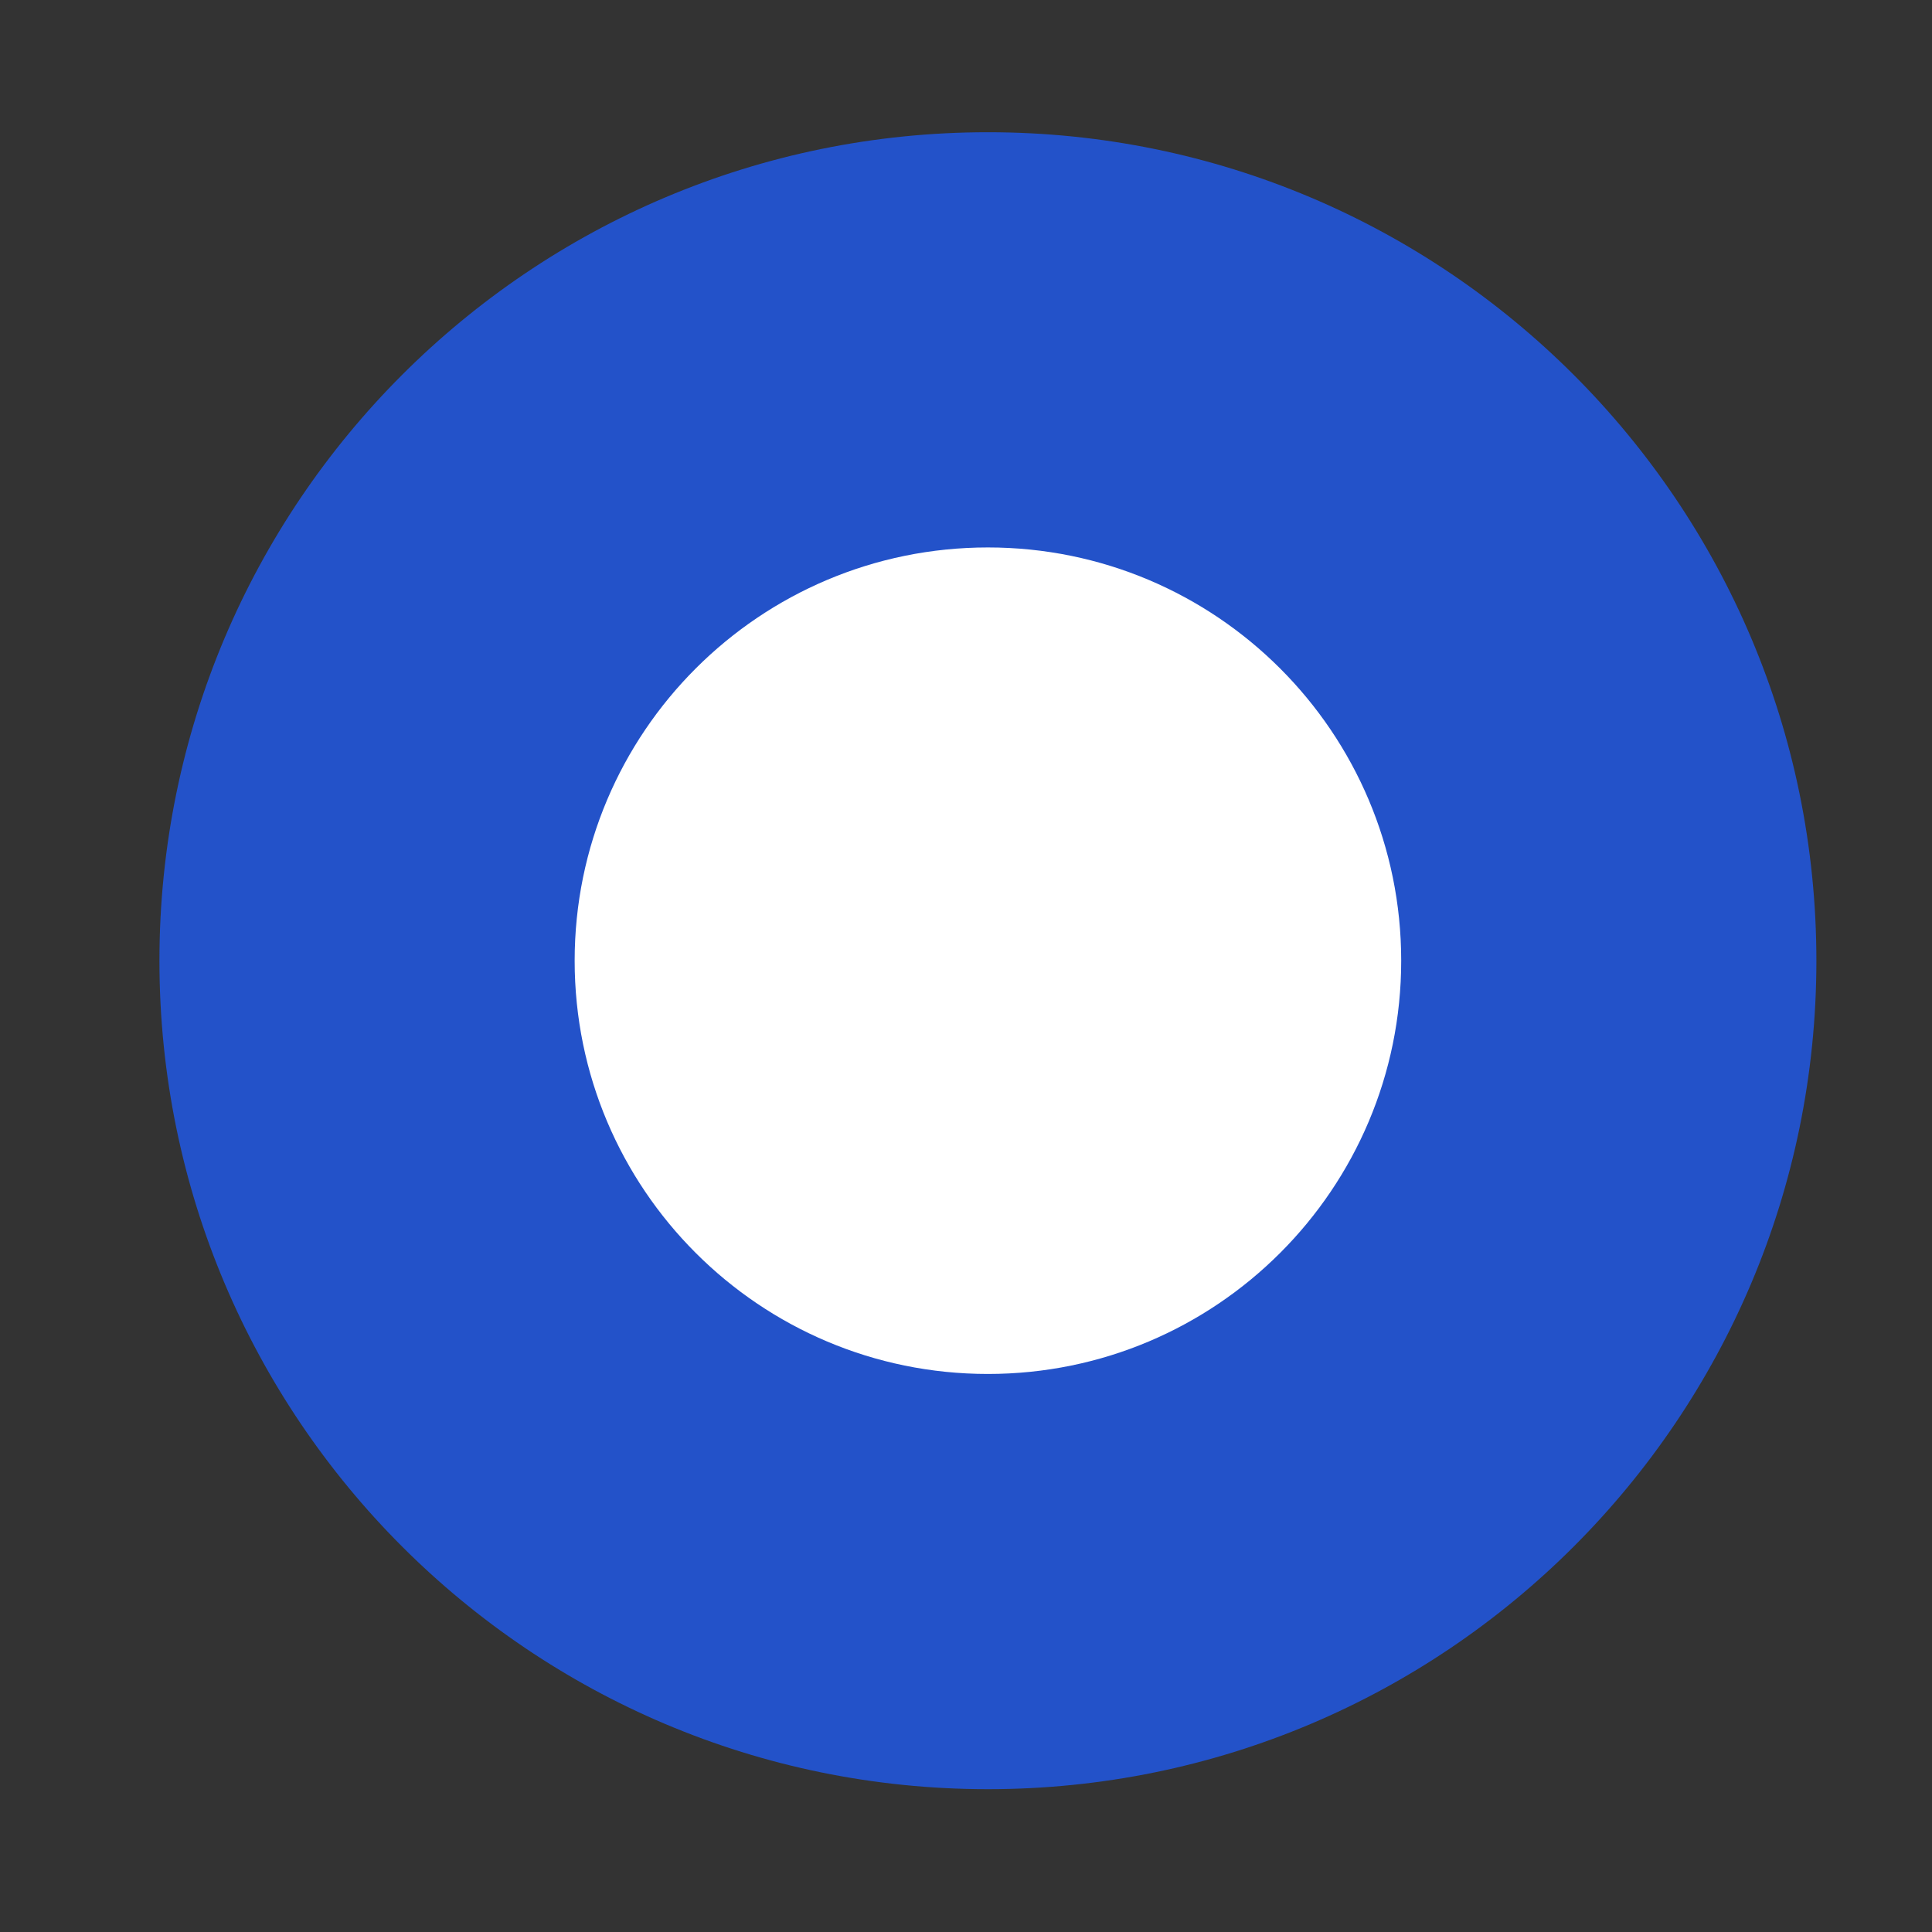
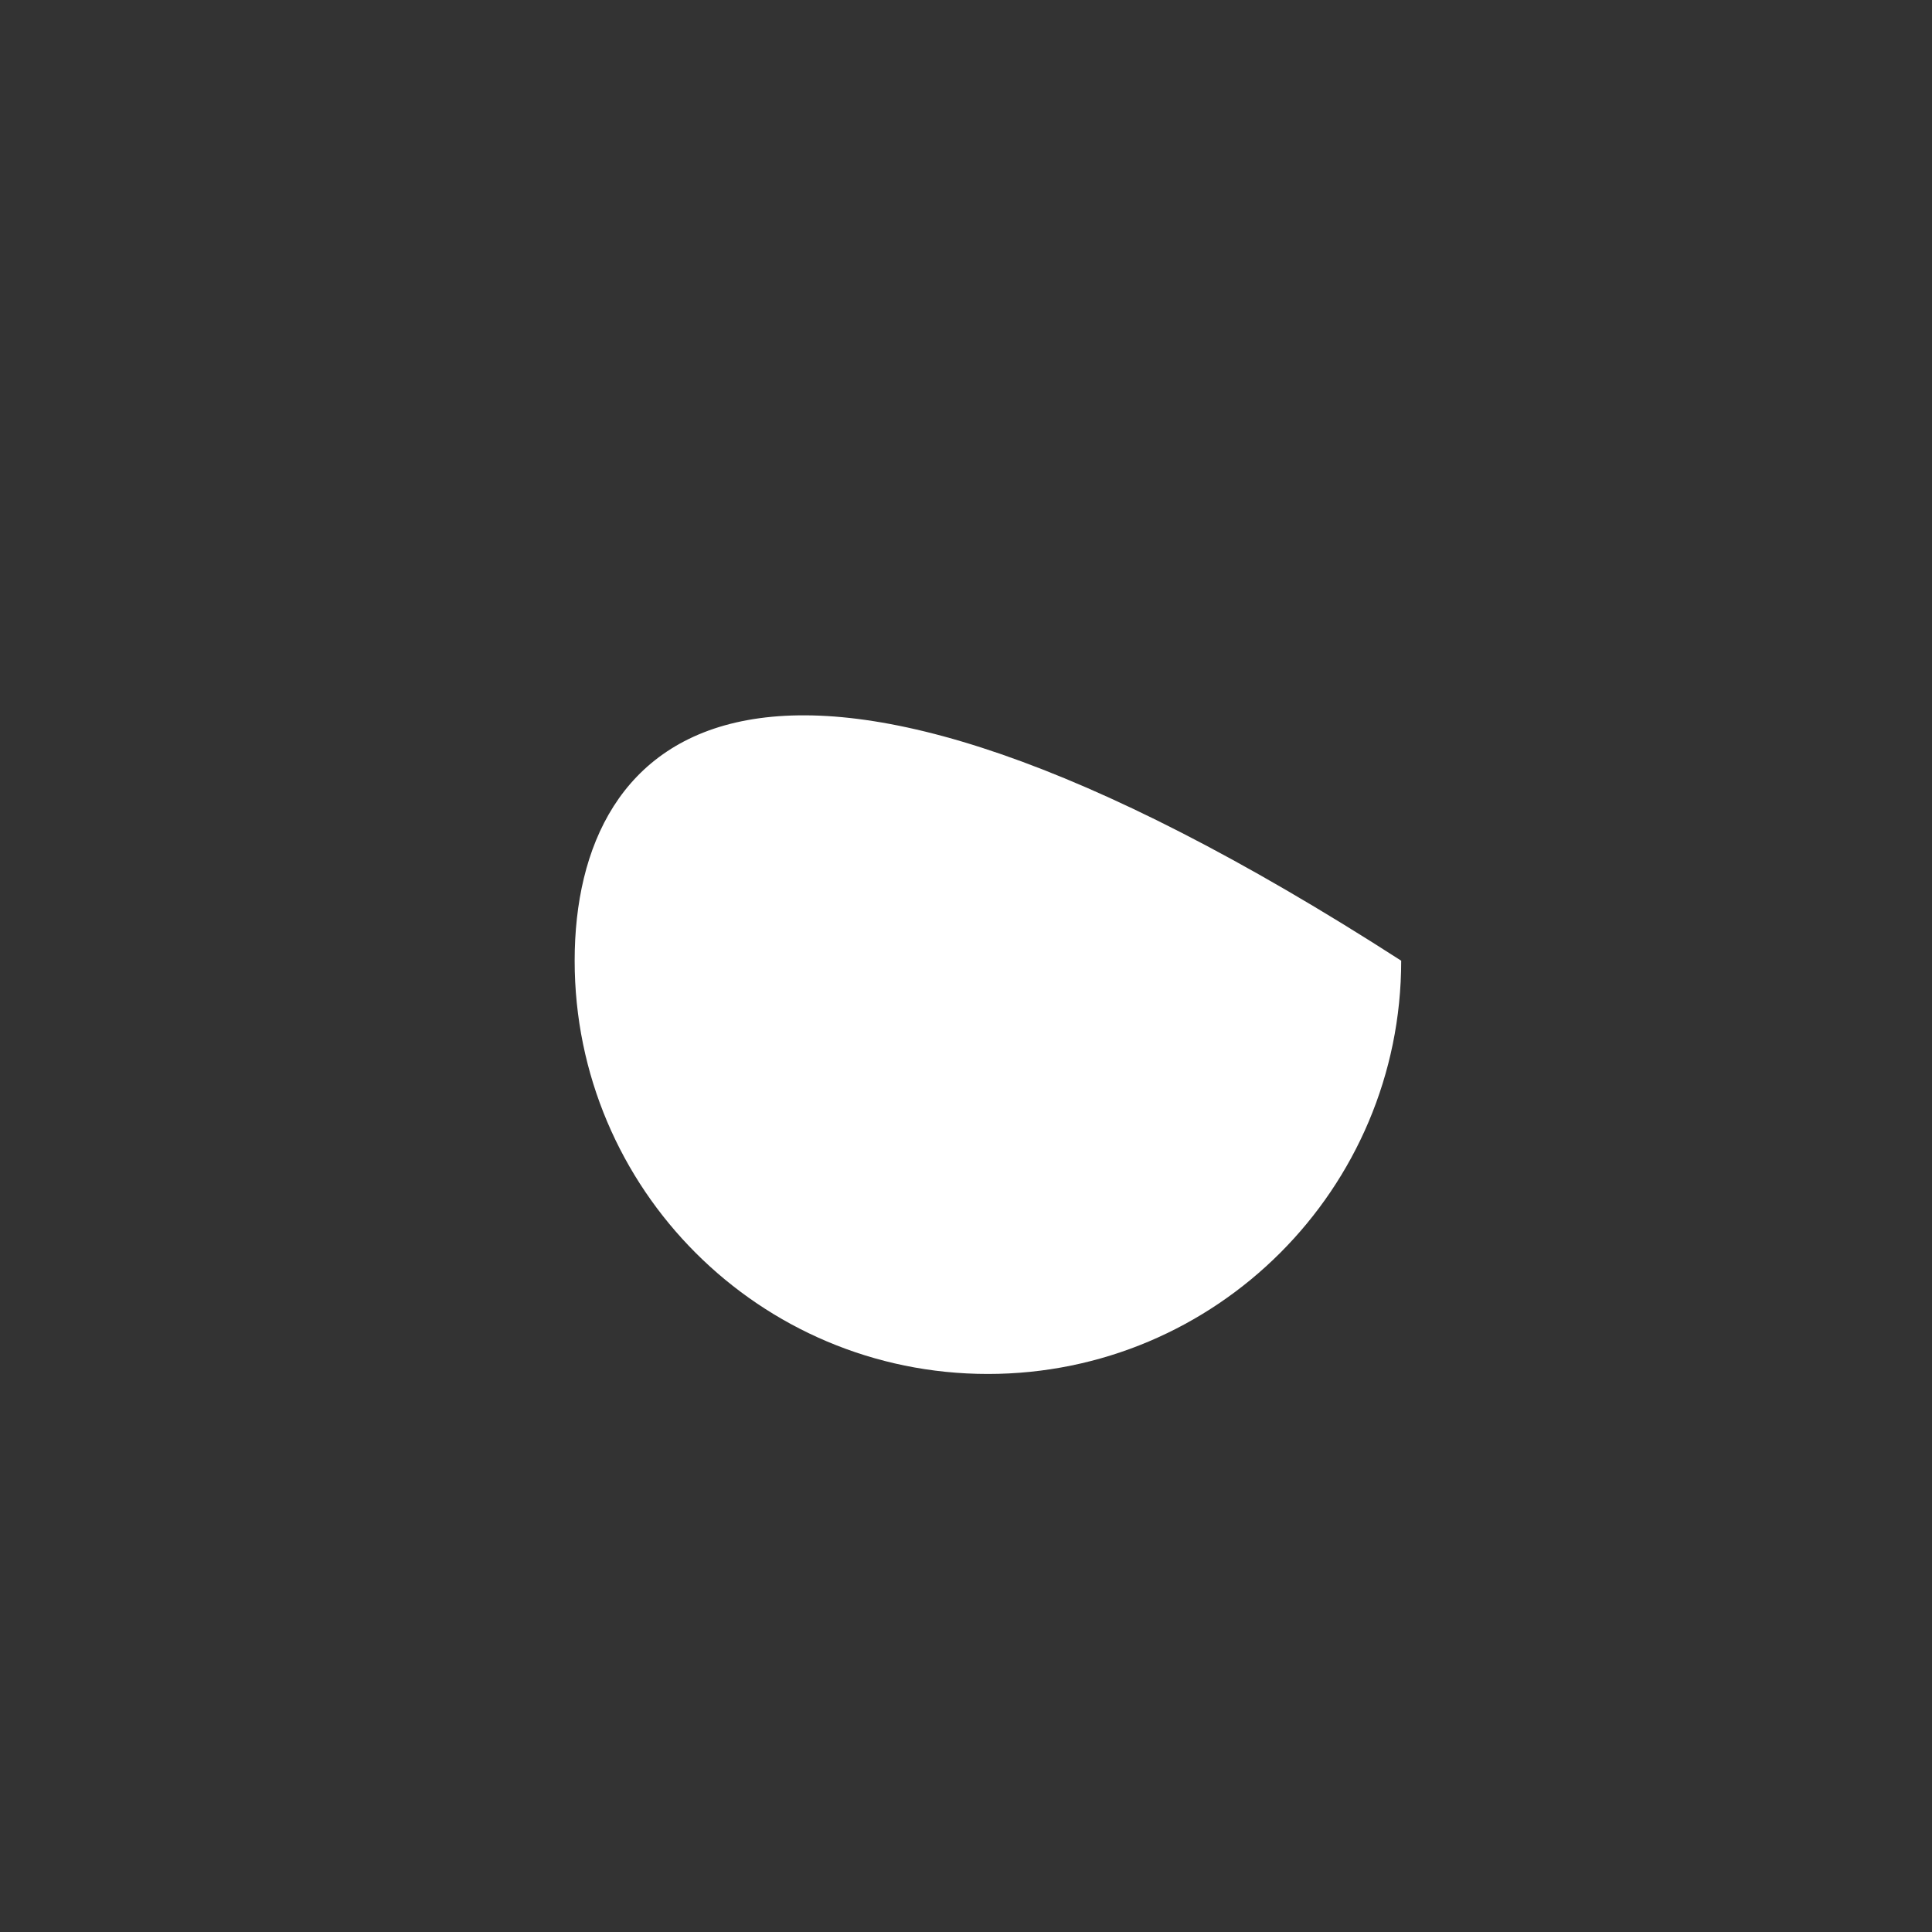
<svg xmlns="http://www.w3.org/2000/svg" width="50" height="50" viewBox="0 0 50 50" fill="none">
  <rect x="0" y="0" width="50" height="50" fill="#333333" stroke="none" />
-   <path d="M25.567 46.304C37.409 46.304 47.008 36.705 47.008 24.863C47.008 13.021 37.409 3.422 25.567 3.422C13.726 3.422 4.126 13.021 4.126 24.863C4.126 36.705 13.726 46.304 25.567 46.304Z" fill="#2352C9" />
-   <path d="M25.567 35.558C31.474 35.558 36.263 30.77 36.263 24.863C36.263 18.956 31.474 14.168 25.567 14.168C19.661 14.168 14.872 18.956 14.872 24.863C14.872 30.77 19.661 35.558 25.567 35.558Z" fill="white" />
+   <path d="M25.567 35.558C31.474 35.558 36.263 30.77 36.263 24.863C19.661 14.168 14.872 18.956 14.872 24.863C14.872 30.77 19.661 35.558 25.567 35.558Z" fill="white" />
</svg>